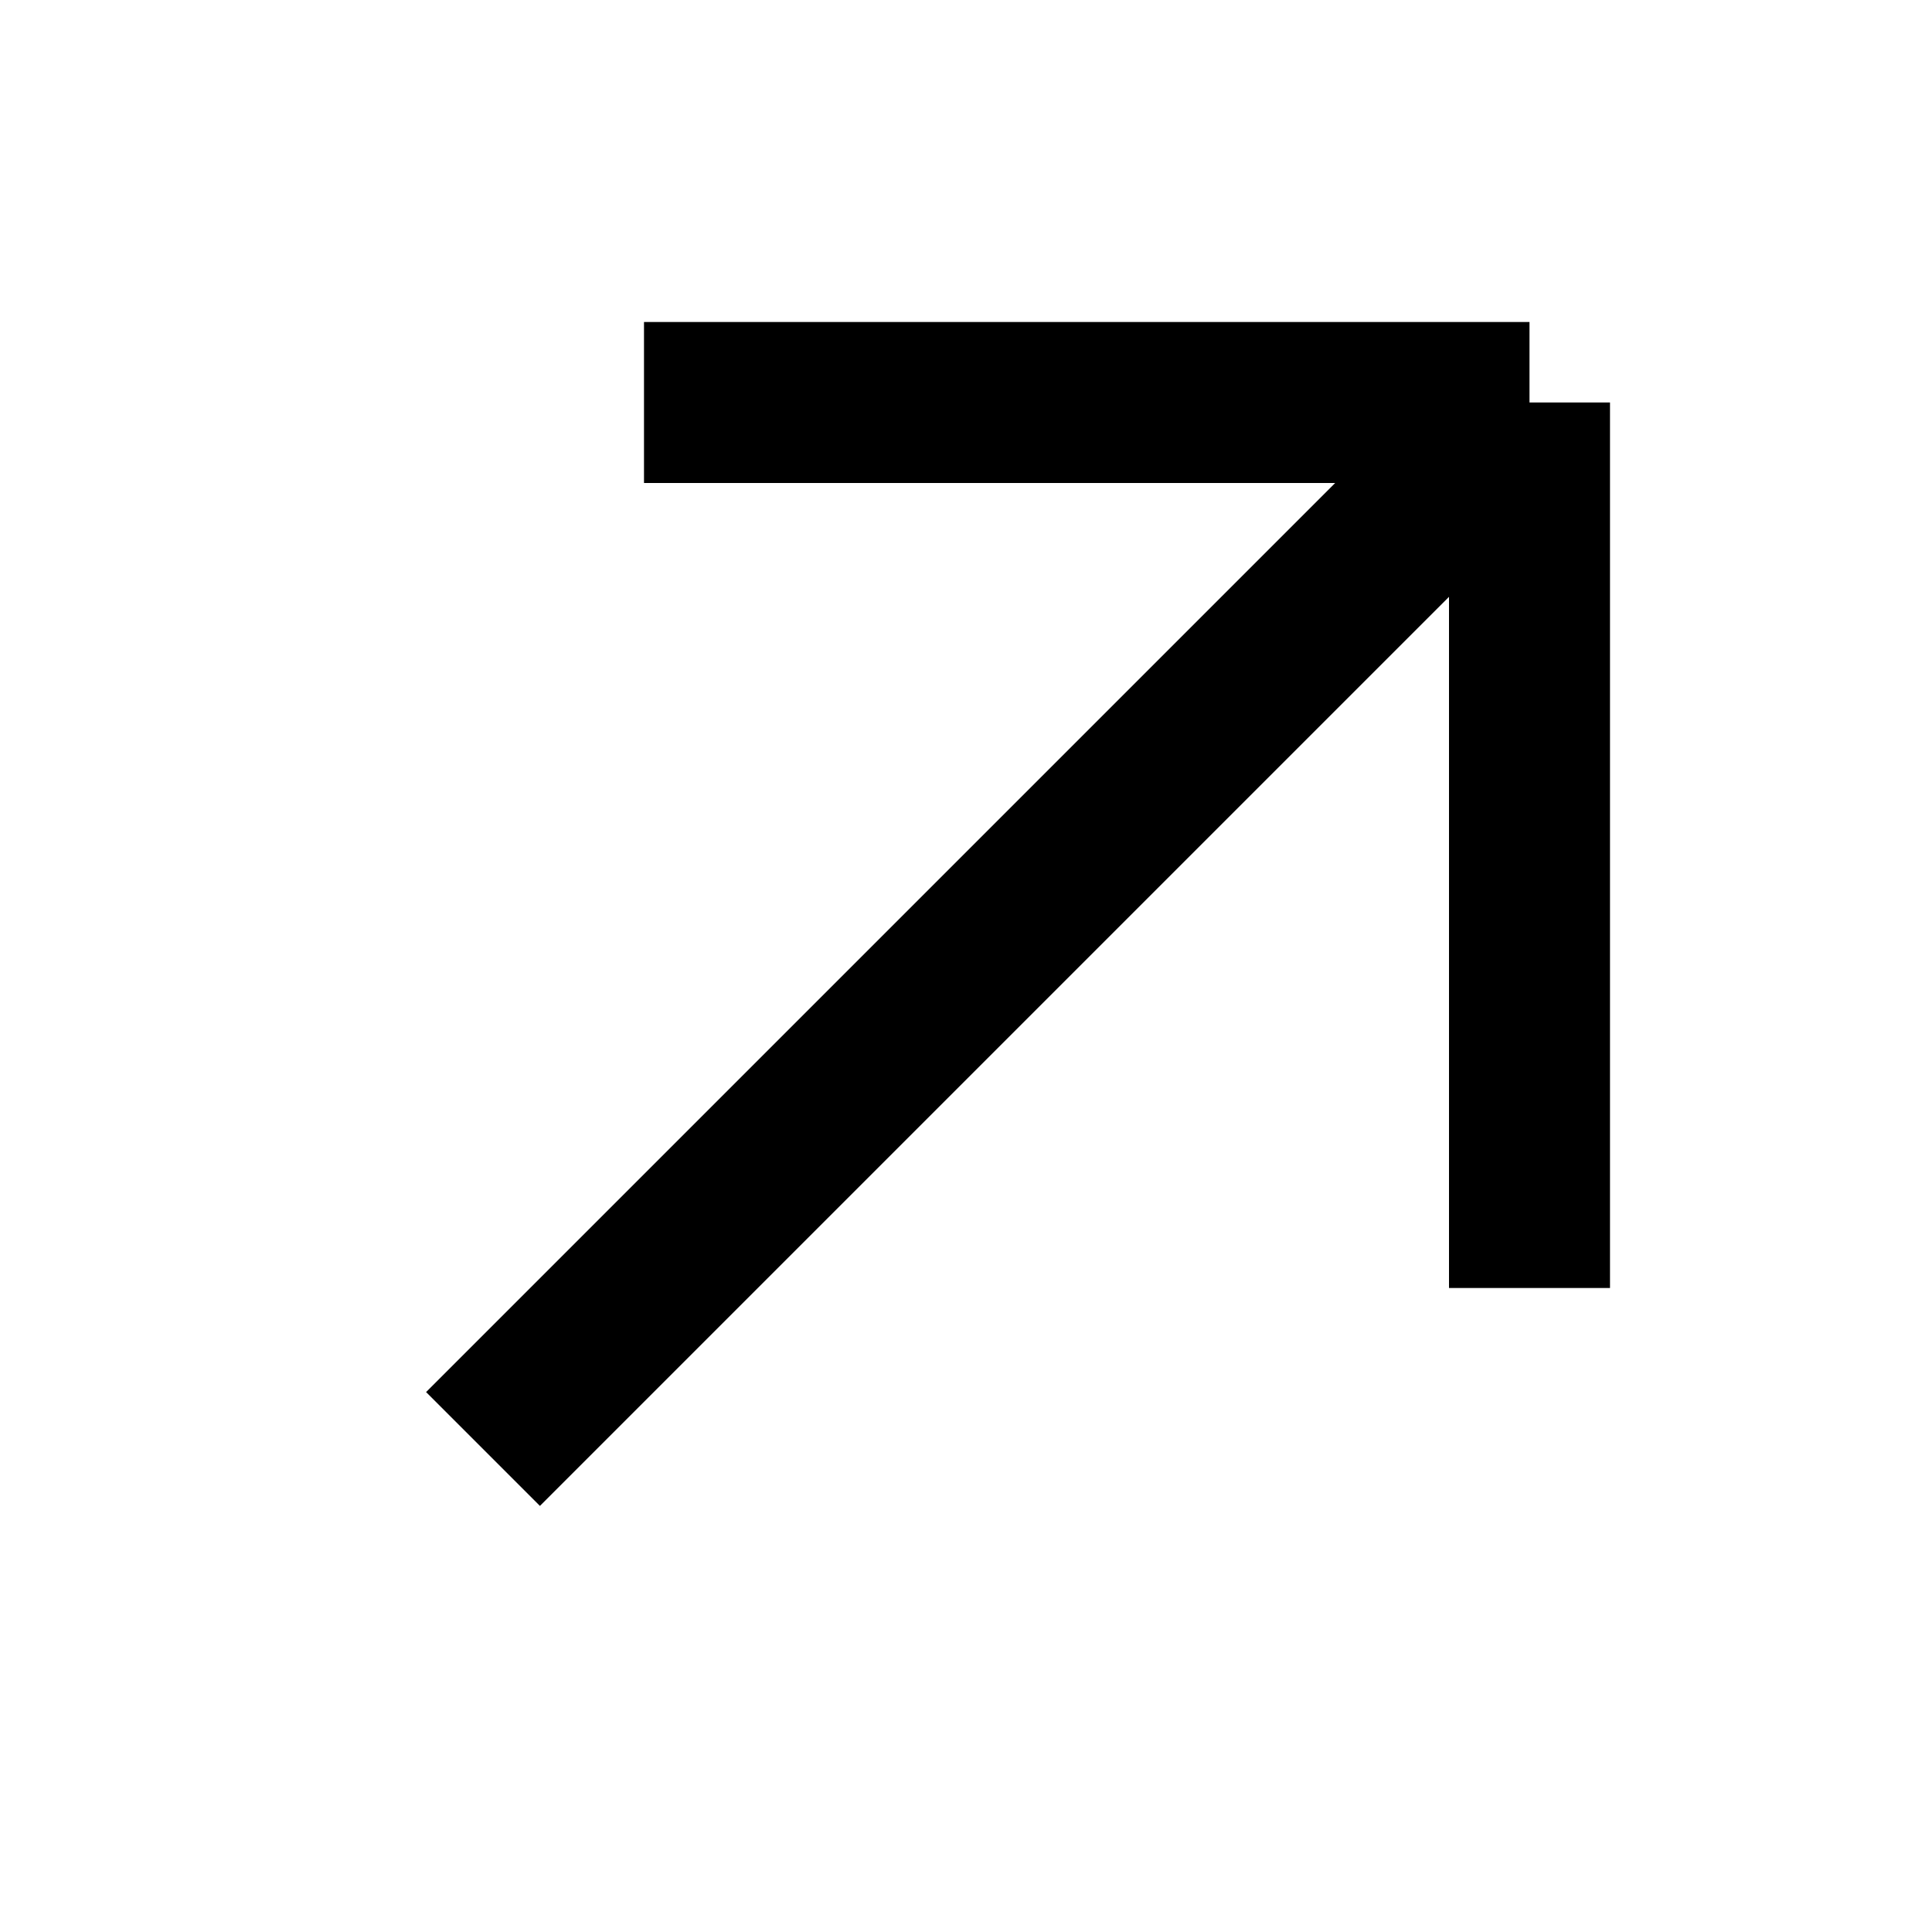
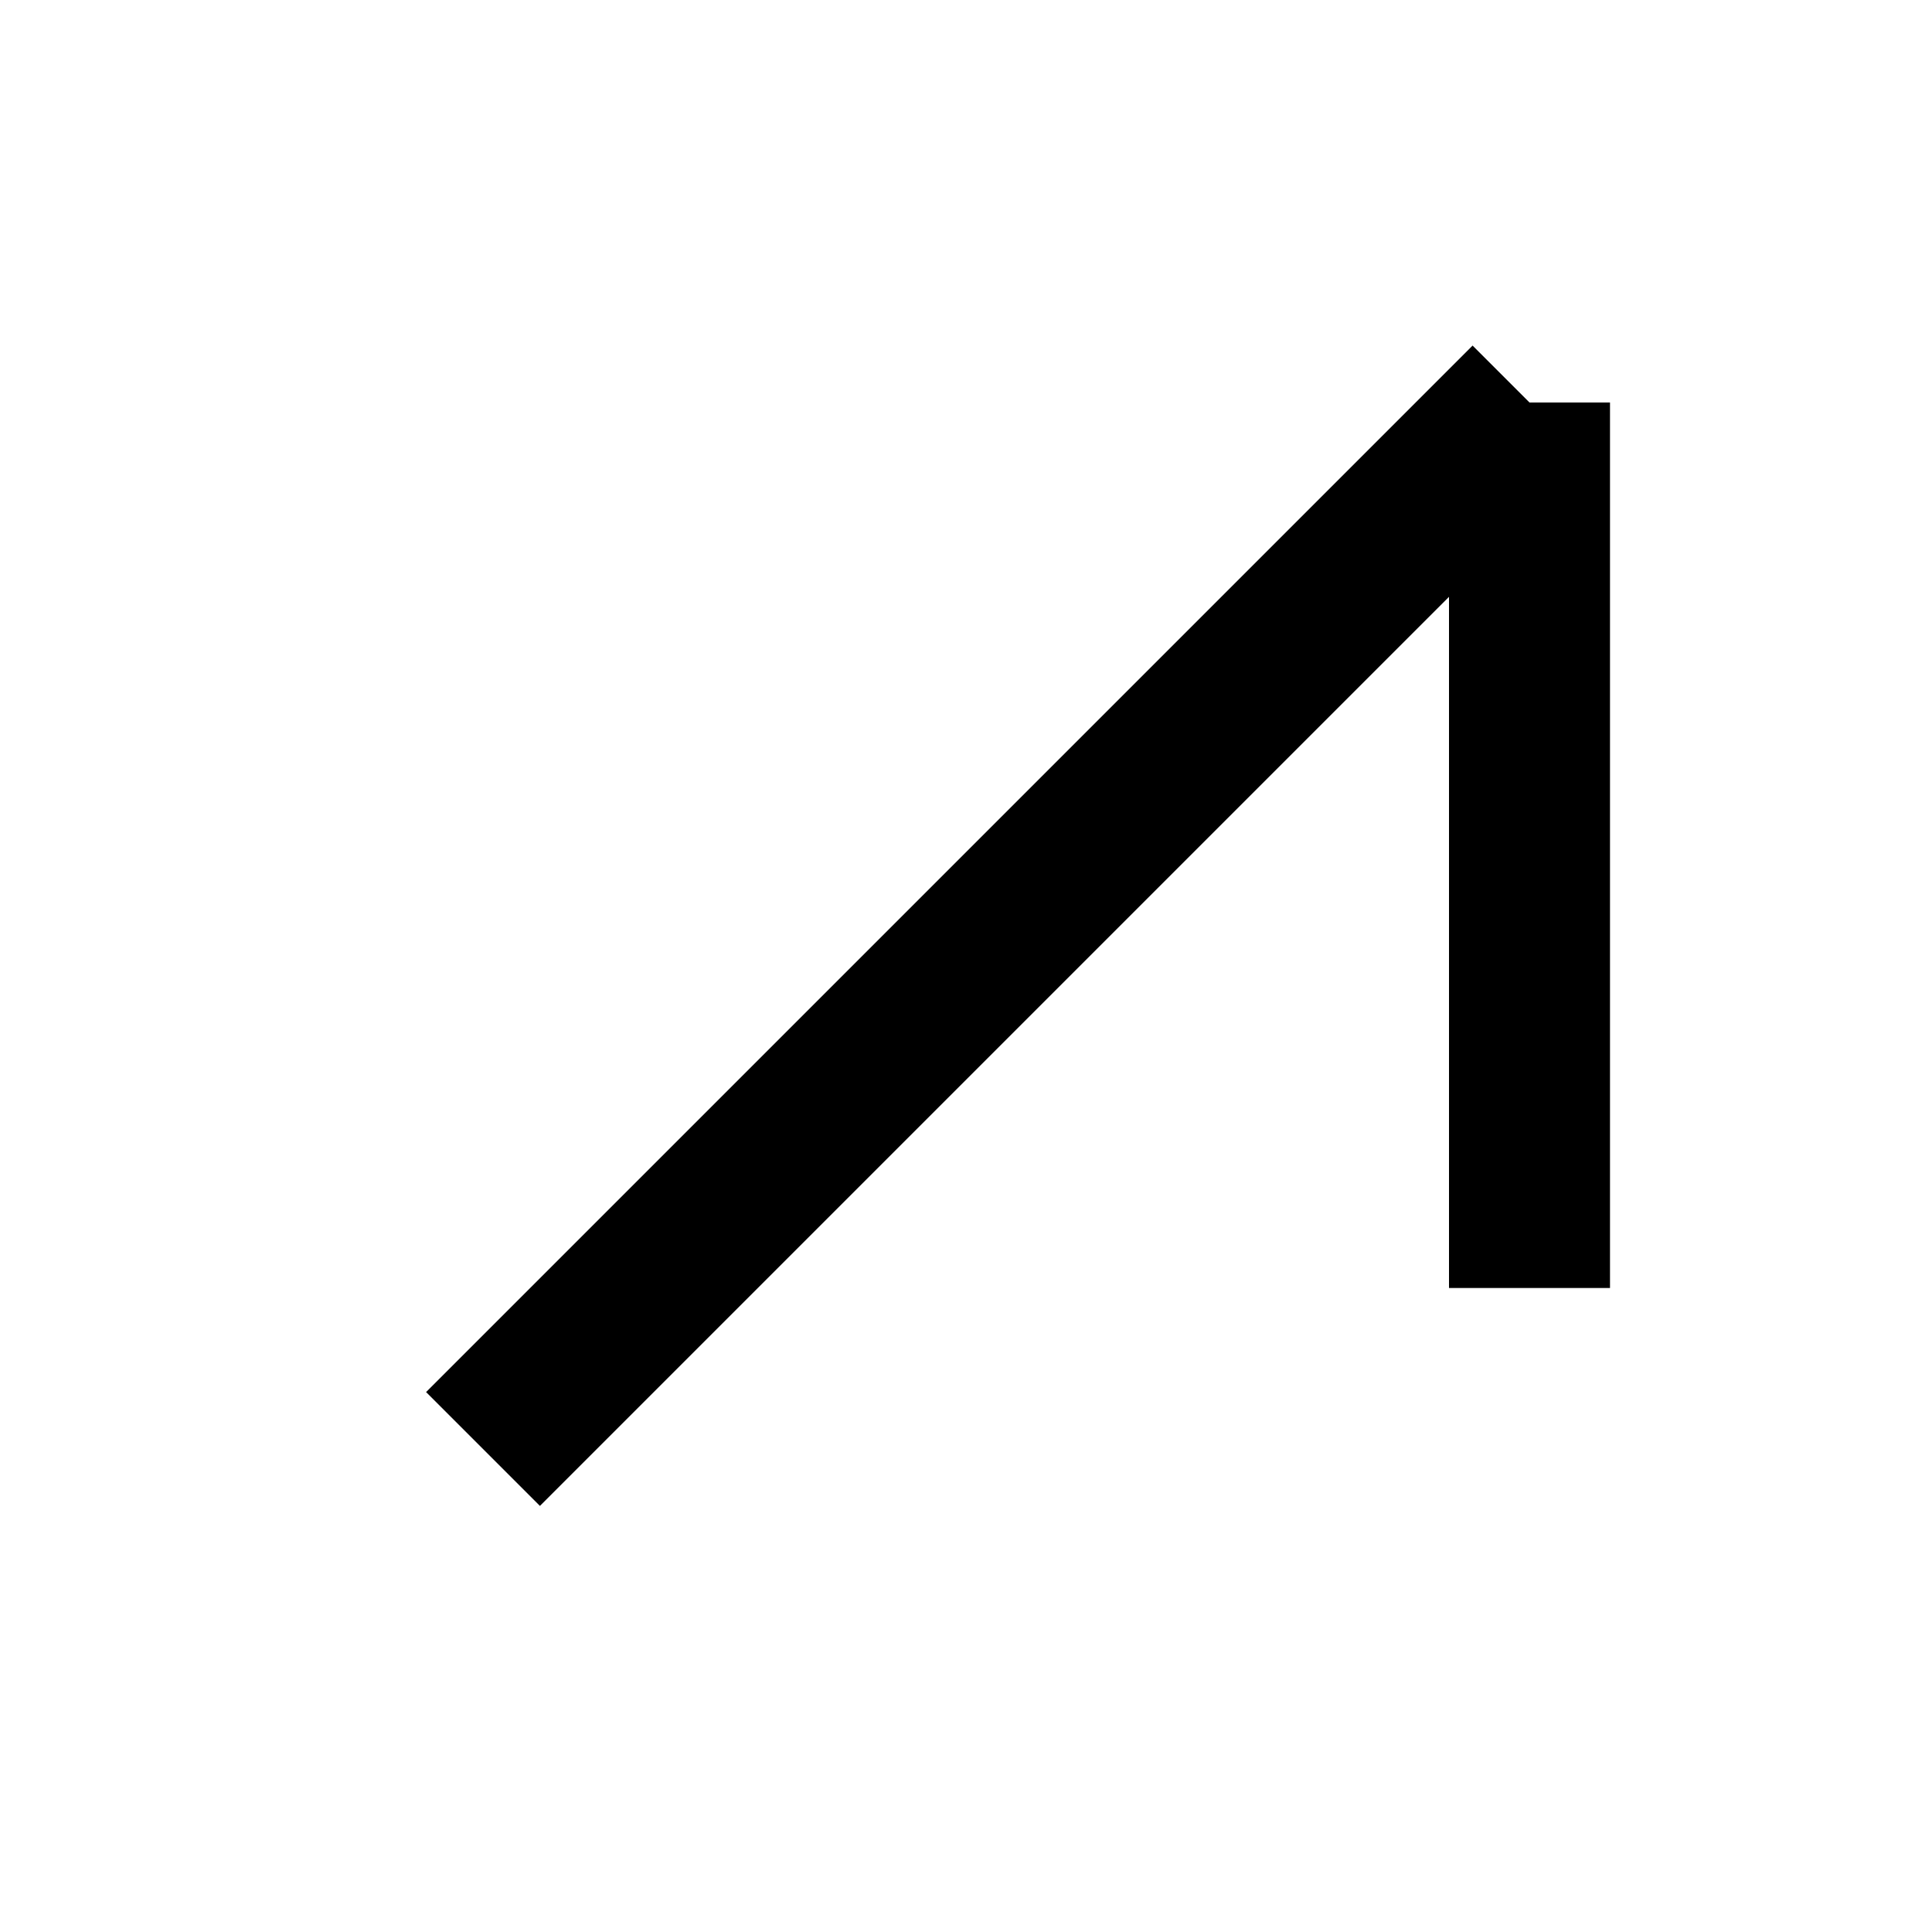
<svg xmlns="http://www.w3.org/2000/svg" width="24" height="24" viewBox="0 0 24 24" fill="none">
-   <path d="M6 18L19 5M19 5H8M19 5V16" stroke="black" stroke-width="2" />
+   <path d="M6 18L19 5M19 5M19 5V16" stroke="black" stroke-width="2" />
</svg>